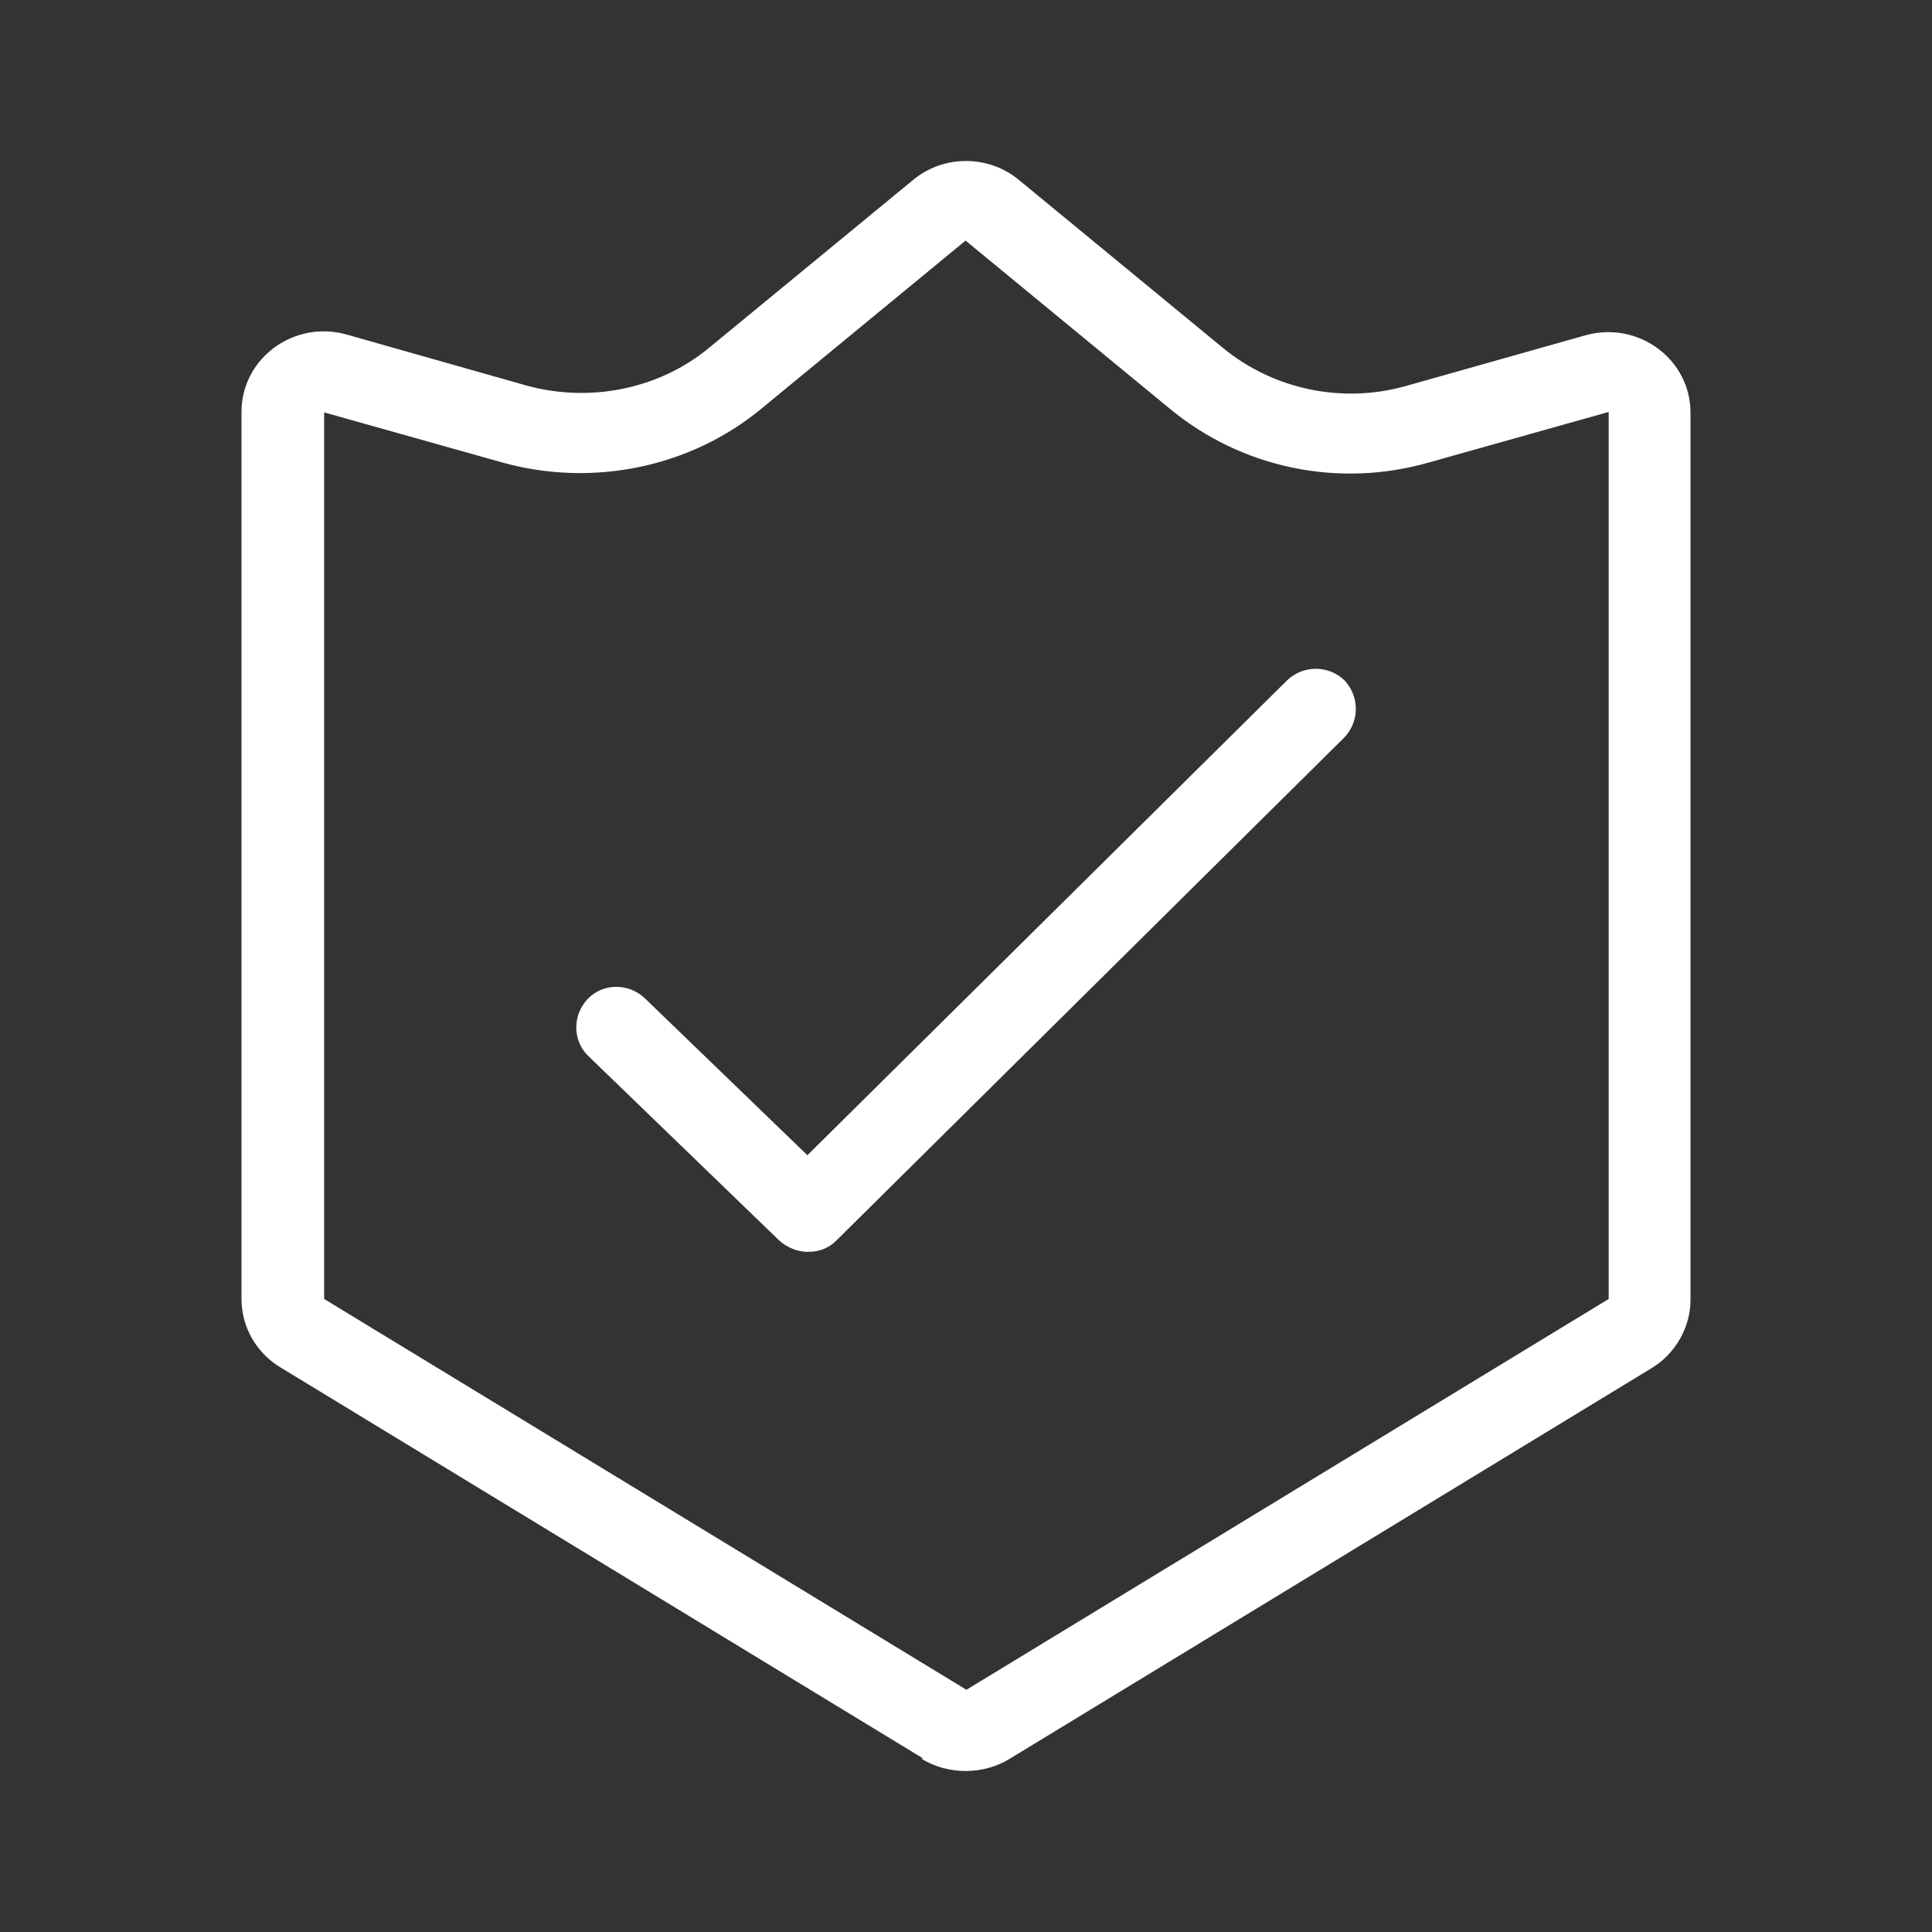
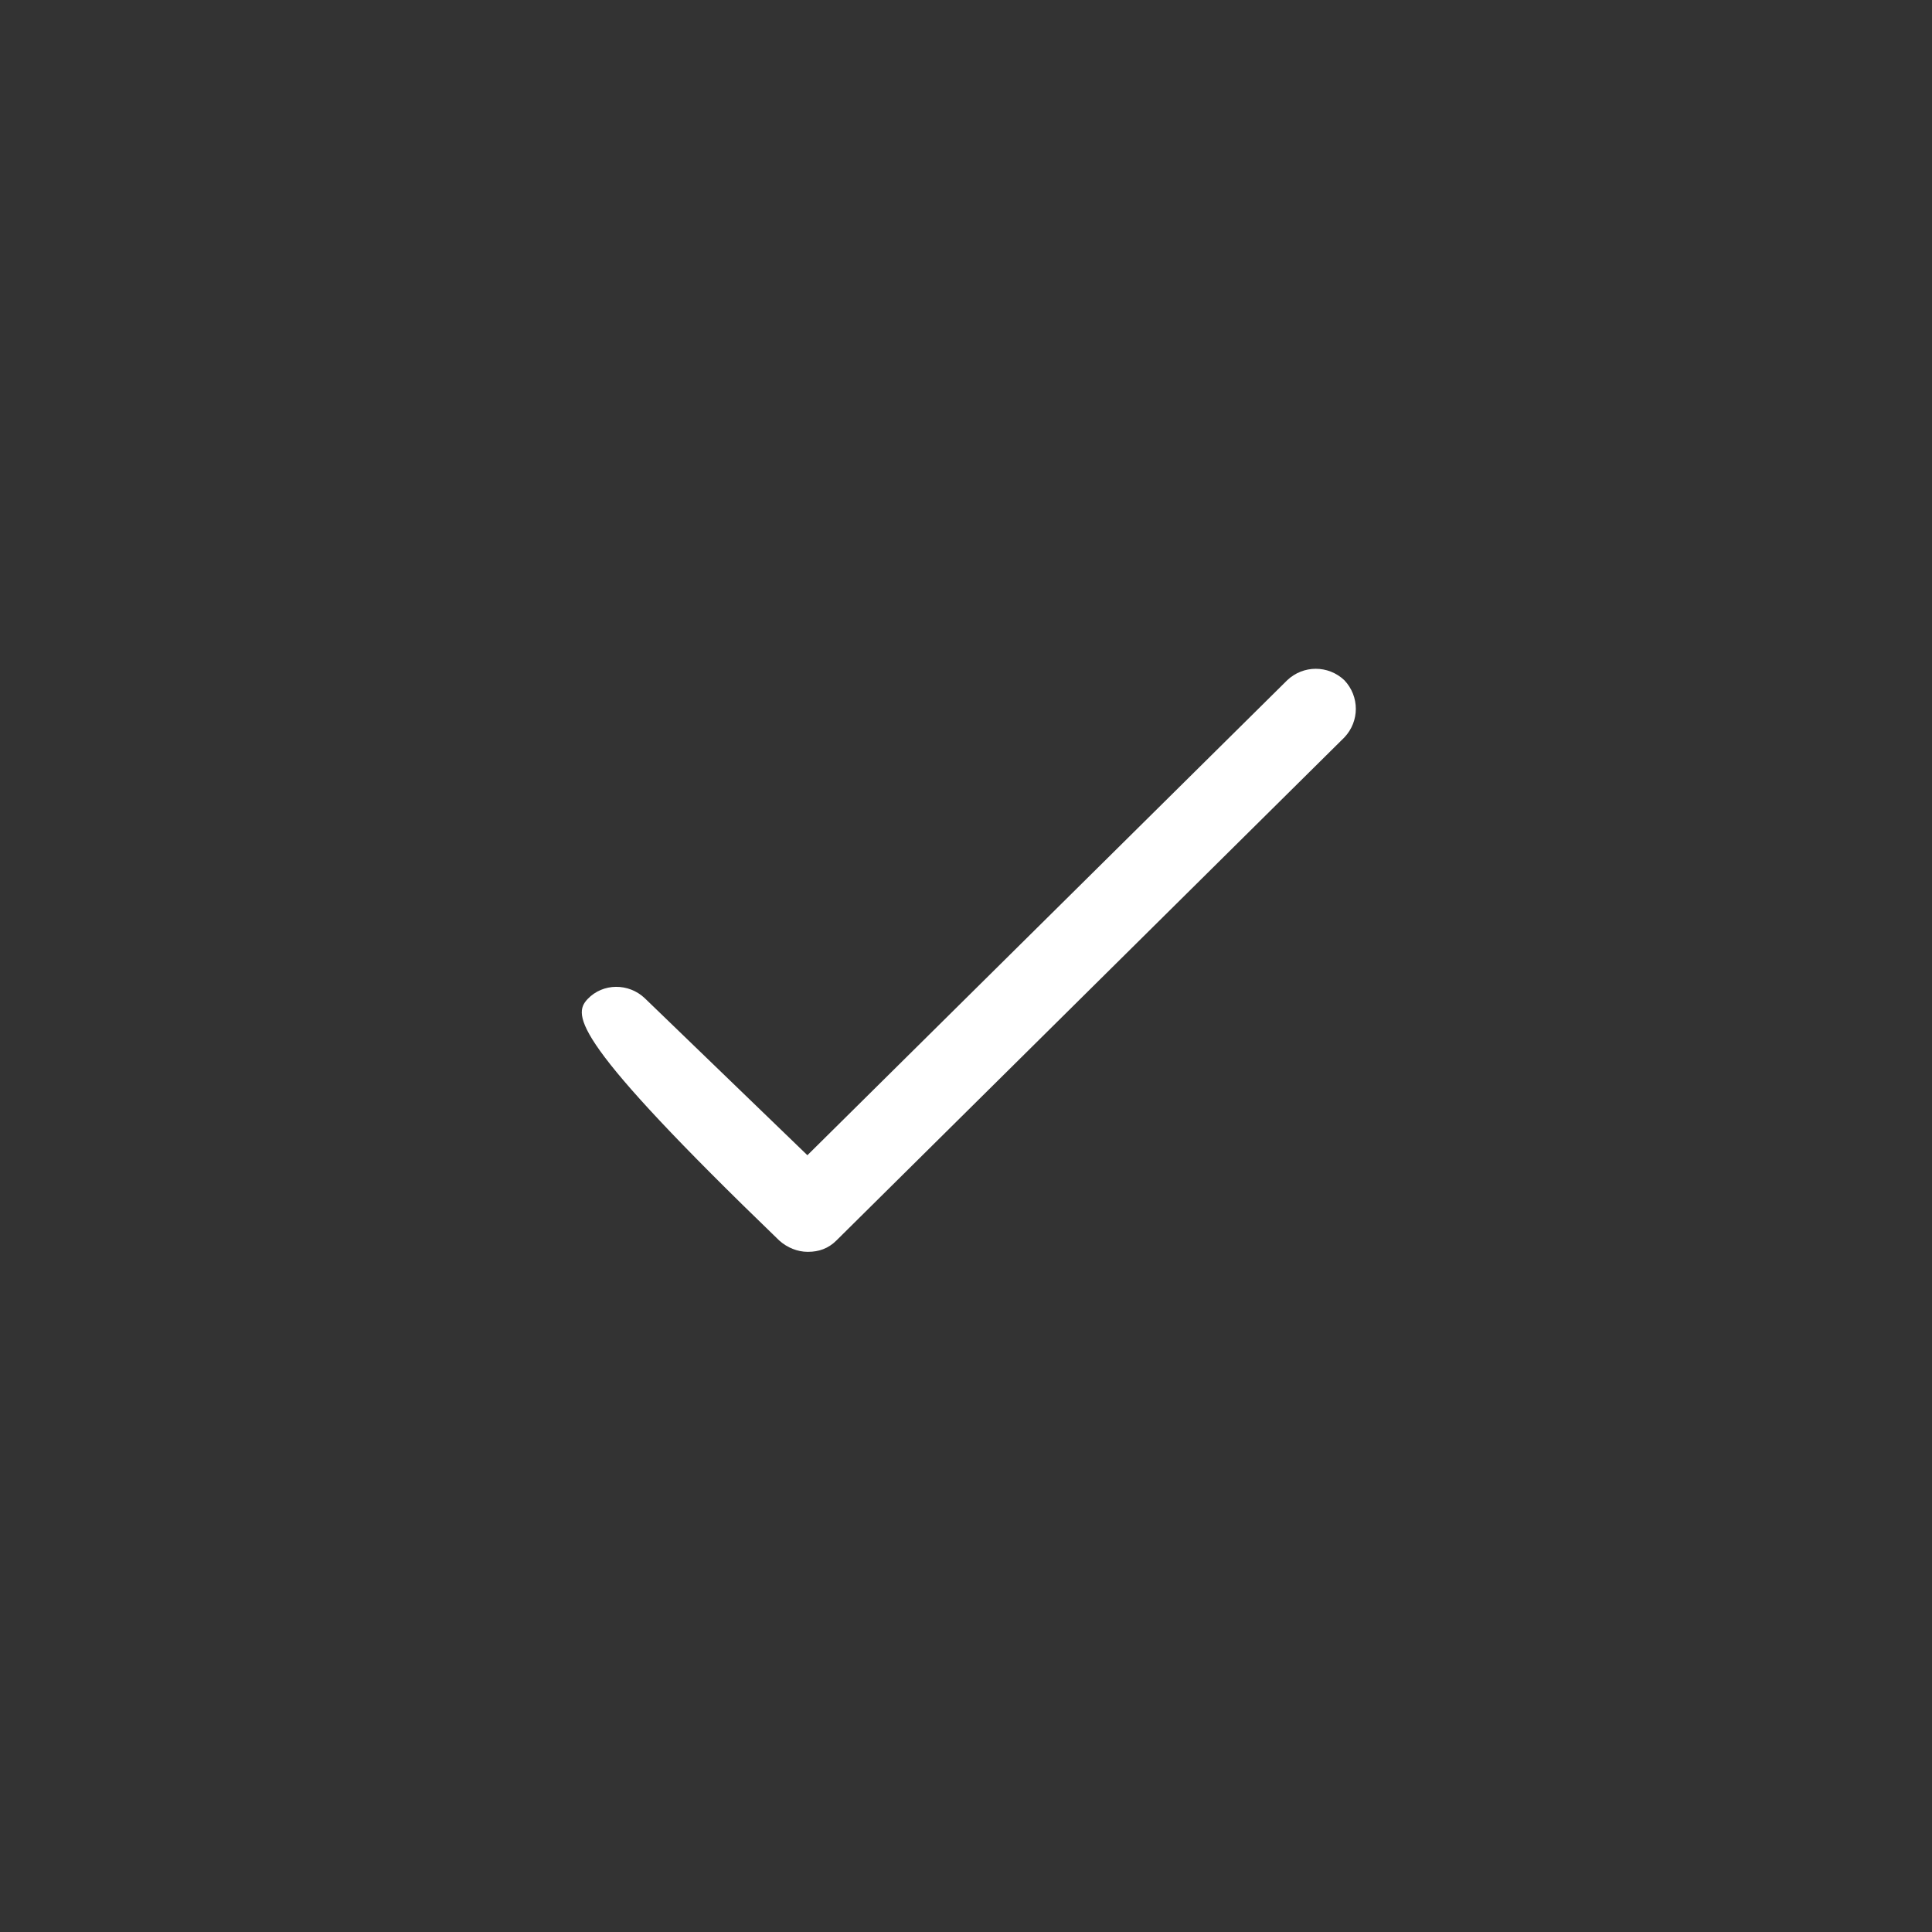
<svg xmlns="http://www.w3.org/2000/svg" width="32" height="32" viewBox="0 0 32 32" fill="none">
  <rect x="0" y="0" width="32" height="32" fill="#333333" stroke="none" />
-   <path d="M15.281 29.12L4.643 22.647C4.246 22.407 4 21.981 4 21.515V6.823C4 5.93 4.876 5.291 5.752 5.544L8.71 6.383C9.764 6.676 10.914 6.45 11.749 5.757L15.117 2.986C15.623 2.56 16.377 2.56 16.883 2.986L20.265 5.77C21.1 6.45 22.223 6.689 23.277 6.396L26.248 5.557C27.124 5.304 28 5.943 28 6.836V21.528C28 21.981 27.754 22.42 27.357 22.66L16.719 29.134C16.281 29.4 15.706 29.4 15.268 29.134L15.281 29.12ZM5.369 6.823V21.515L16.007 27.988L26.645 21.515V6.823L23.66 7.662C22.168 8.088 20.566 7.755 19.375 6.769L15.993 3.985L12.611 6.769C11.434 7.742 9.819 8.075 8.326 7.662L5.342 6.823H5.369Z" fill="white" />
-   <path d="M13.373 20.734C13.213 20.734 13.04 20.667 12.907 20.547L9.747 17.494C9.48 17.24 9.48 16.814 9.733 16.547C9.987 16.28 10.413 16.28 10.68 16.534L13.373 19.134L21.32 11.267C21.587 11.014 22 11.014 22.267 11.267C22.52 11.534 22.52 11.947 22.267 12.214L13.853 20.547C13.72 20.68 13.56 20.734 13.387 20.734H13.373Z" fill="white" />
+   <path d="M13.373 20.734C13.213 20.734 13.04 20.667 12.907 20.547C9.48 17.24 9.48 16.814 9.733 16.547C9.987 16.28 10.413 16.28 10.68 16.534L13.373 19.134L21.32 11.267C21.587 11.014 22 11.014 22.267 11.267C22.52 11.534 22.52 11.947 22.267 12.214L13.853 20.547C13.72 20.68 13.56 20.734 13.387 20.734H13.373Z" fill="white" />
</svg>